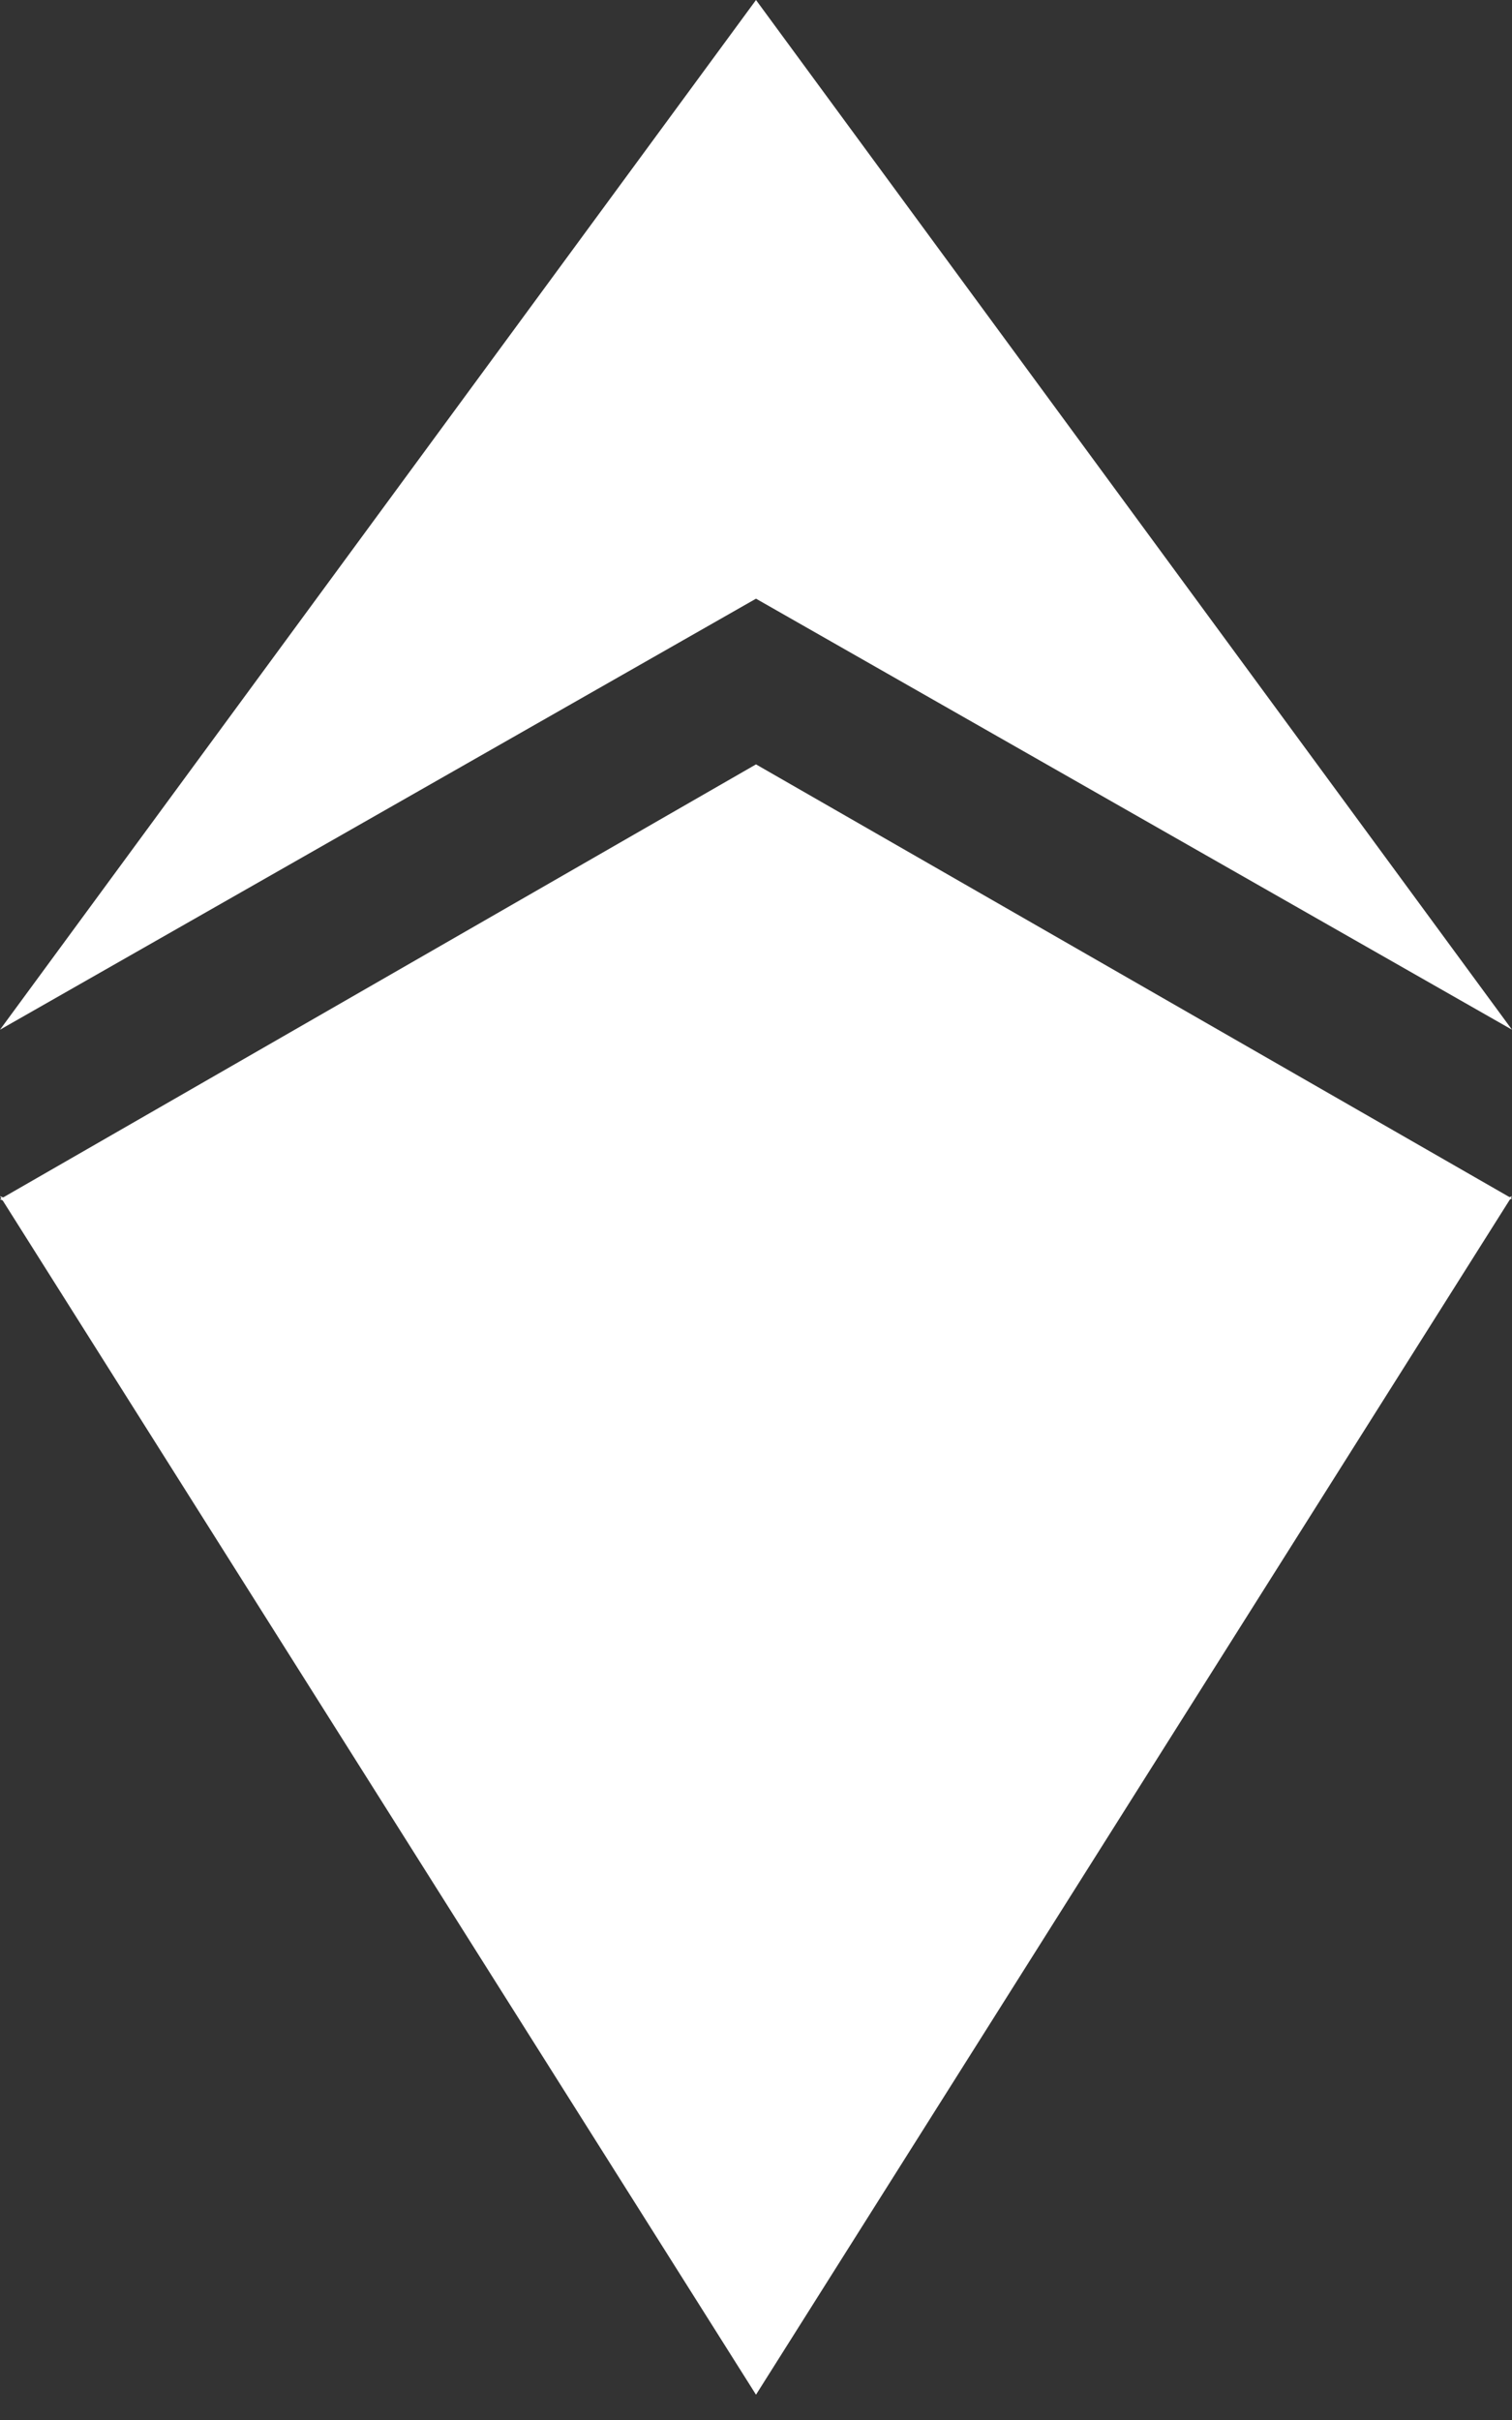
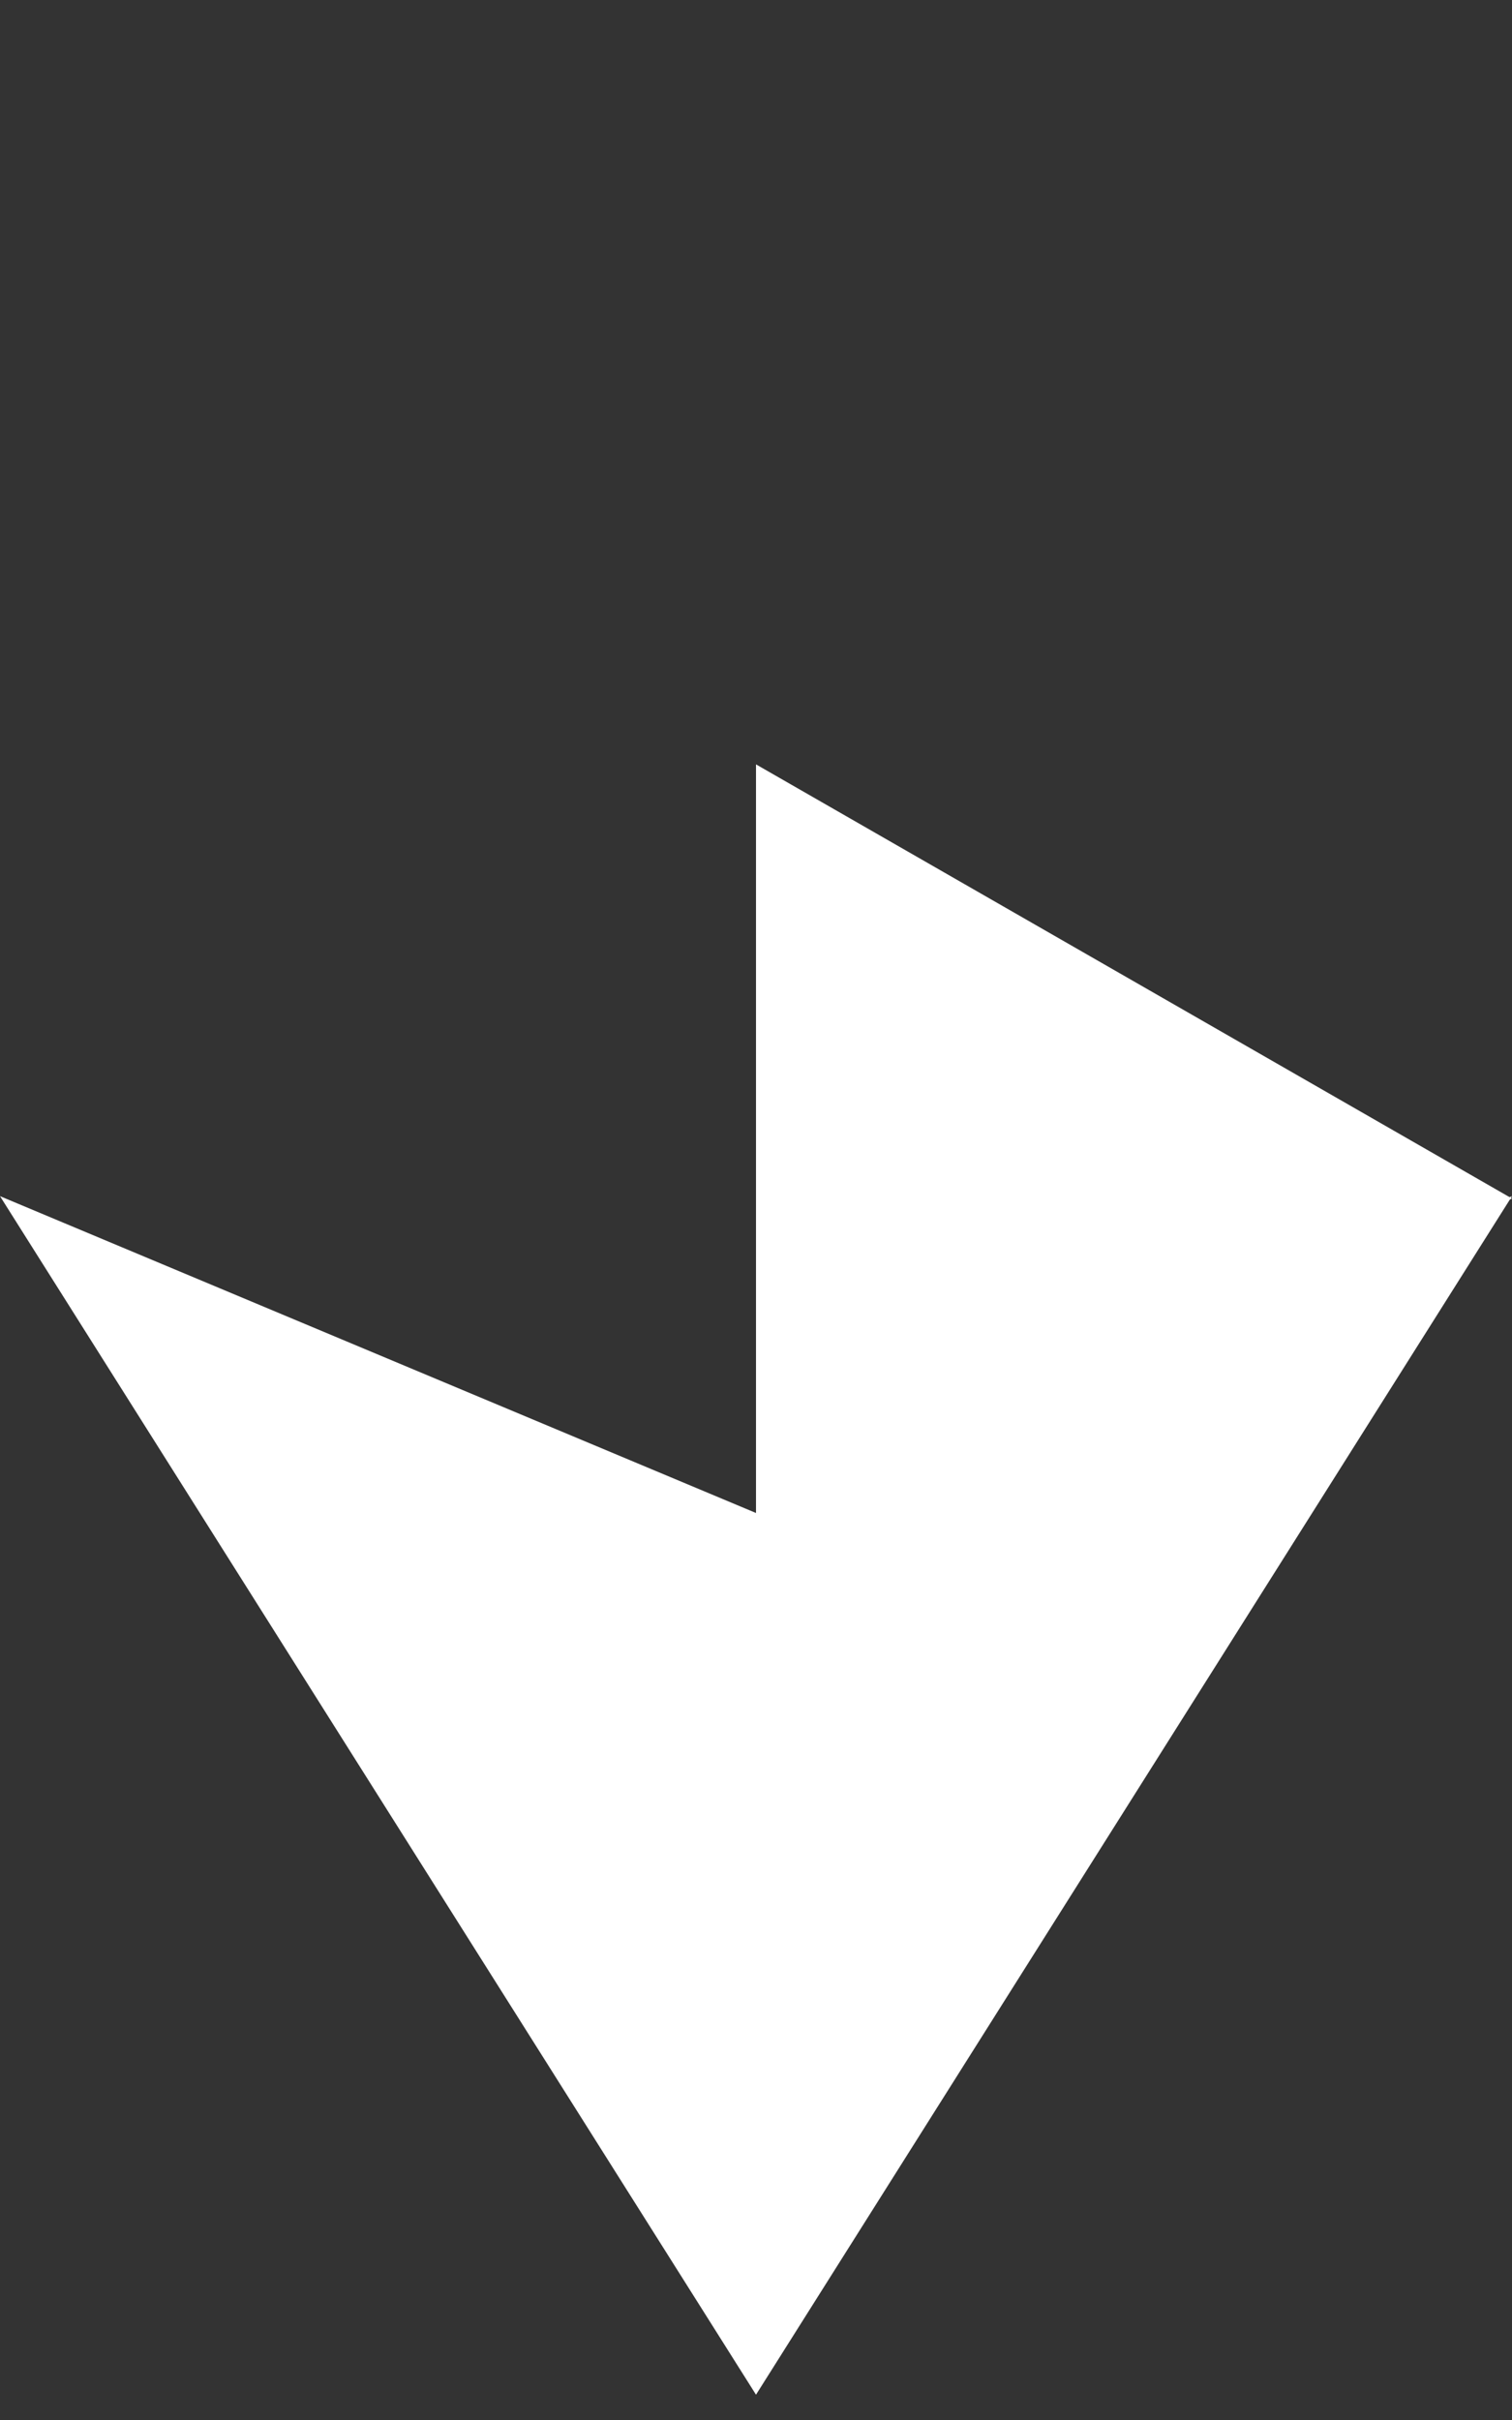
<svg xmlns="http://www.w3.org/2000/svg" width="40" height="64" viewBox="0 0 40 64" fill="none">
  <rect x="0" y="0" width="40" height="64" fill="#333333" stroke="none" />
-   <path d="M20 15.833L0 27.232L20 0V15.833ZM20 15.833L40 27.232L20 0V15.833ZM20 20.215L0 31.716L20 40.215V20.215Z" fill="white" />
  <path d="M20 63.331L0 31.634L20 40.013V63.331ZM20 20.215L40 31.697L20 40.2V20.215Z" fill="white" />
  <path d="M20 63.331L40 31.634L20 40.016V63.331Z" fill="white" />
</svg>